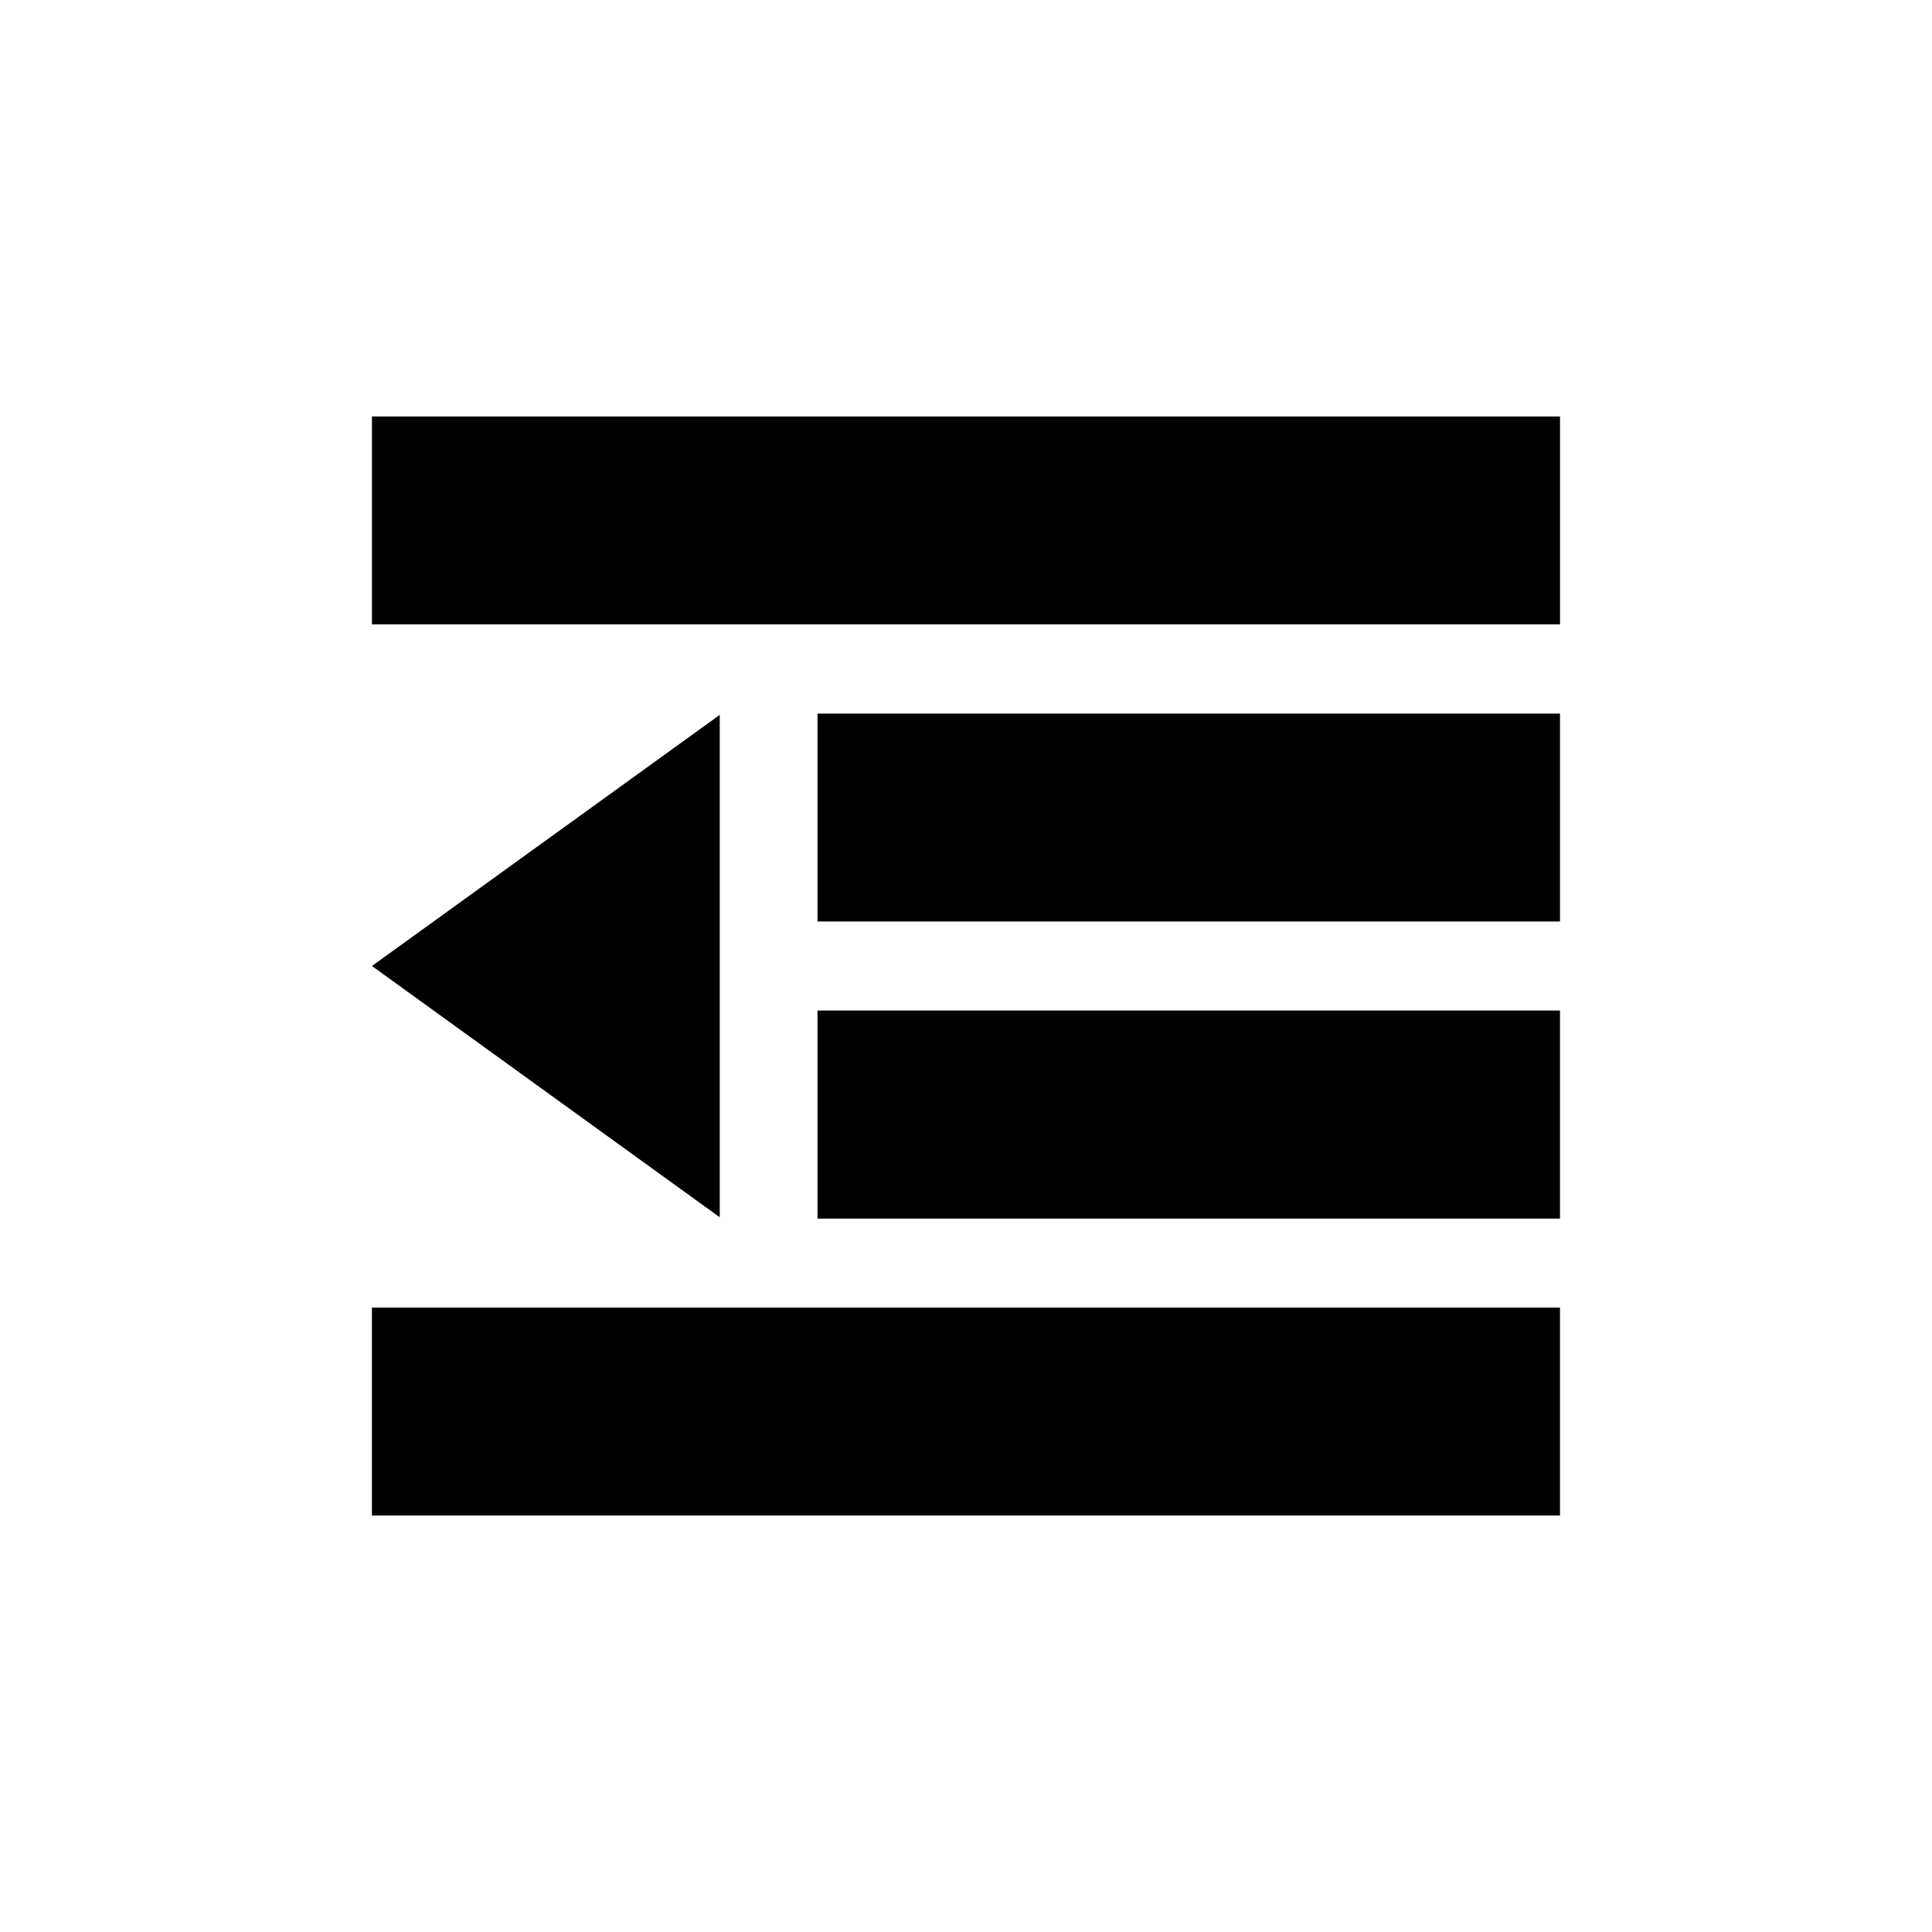
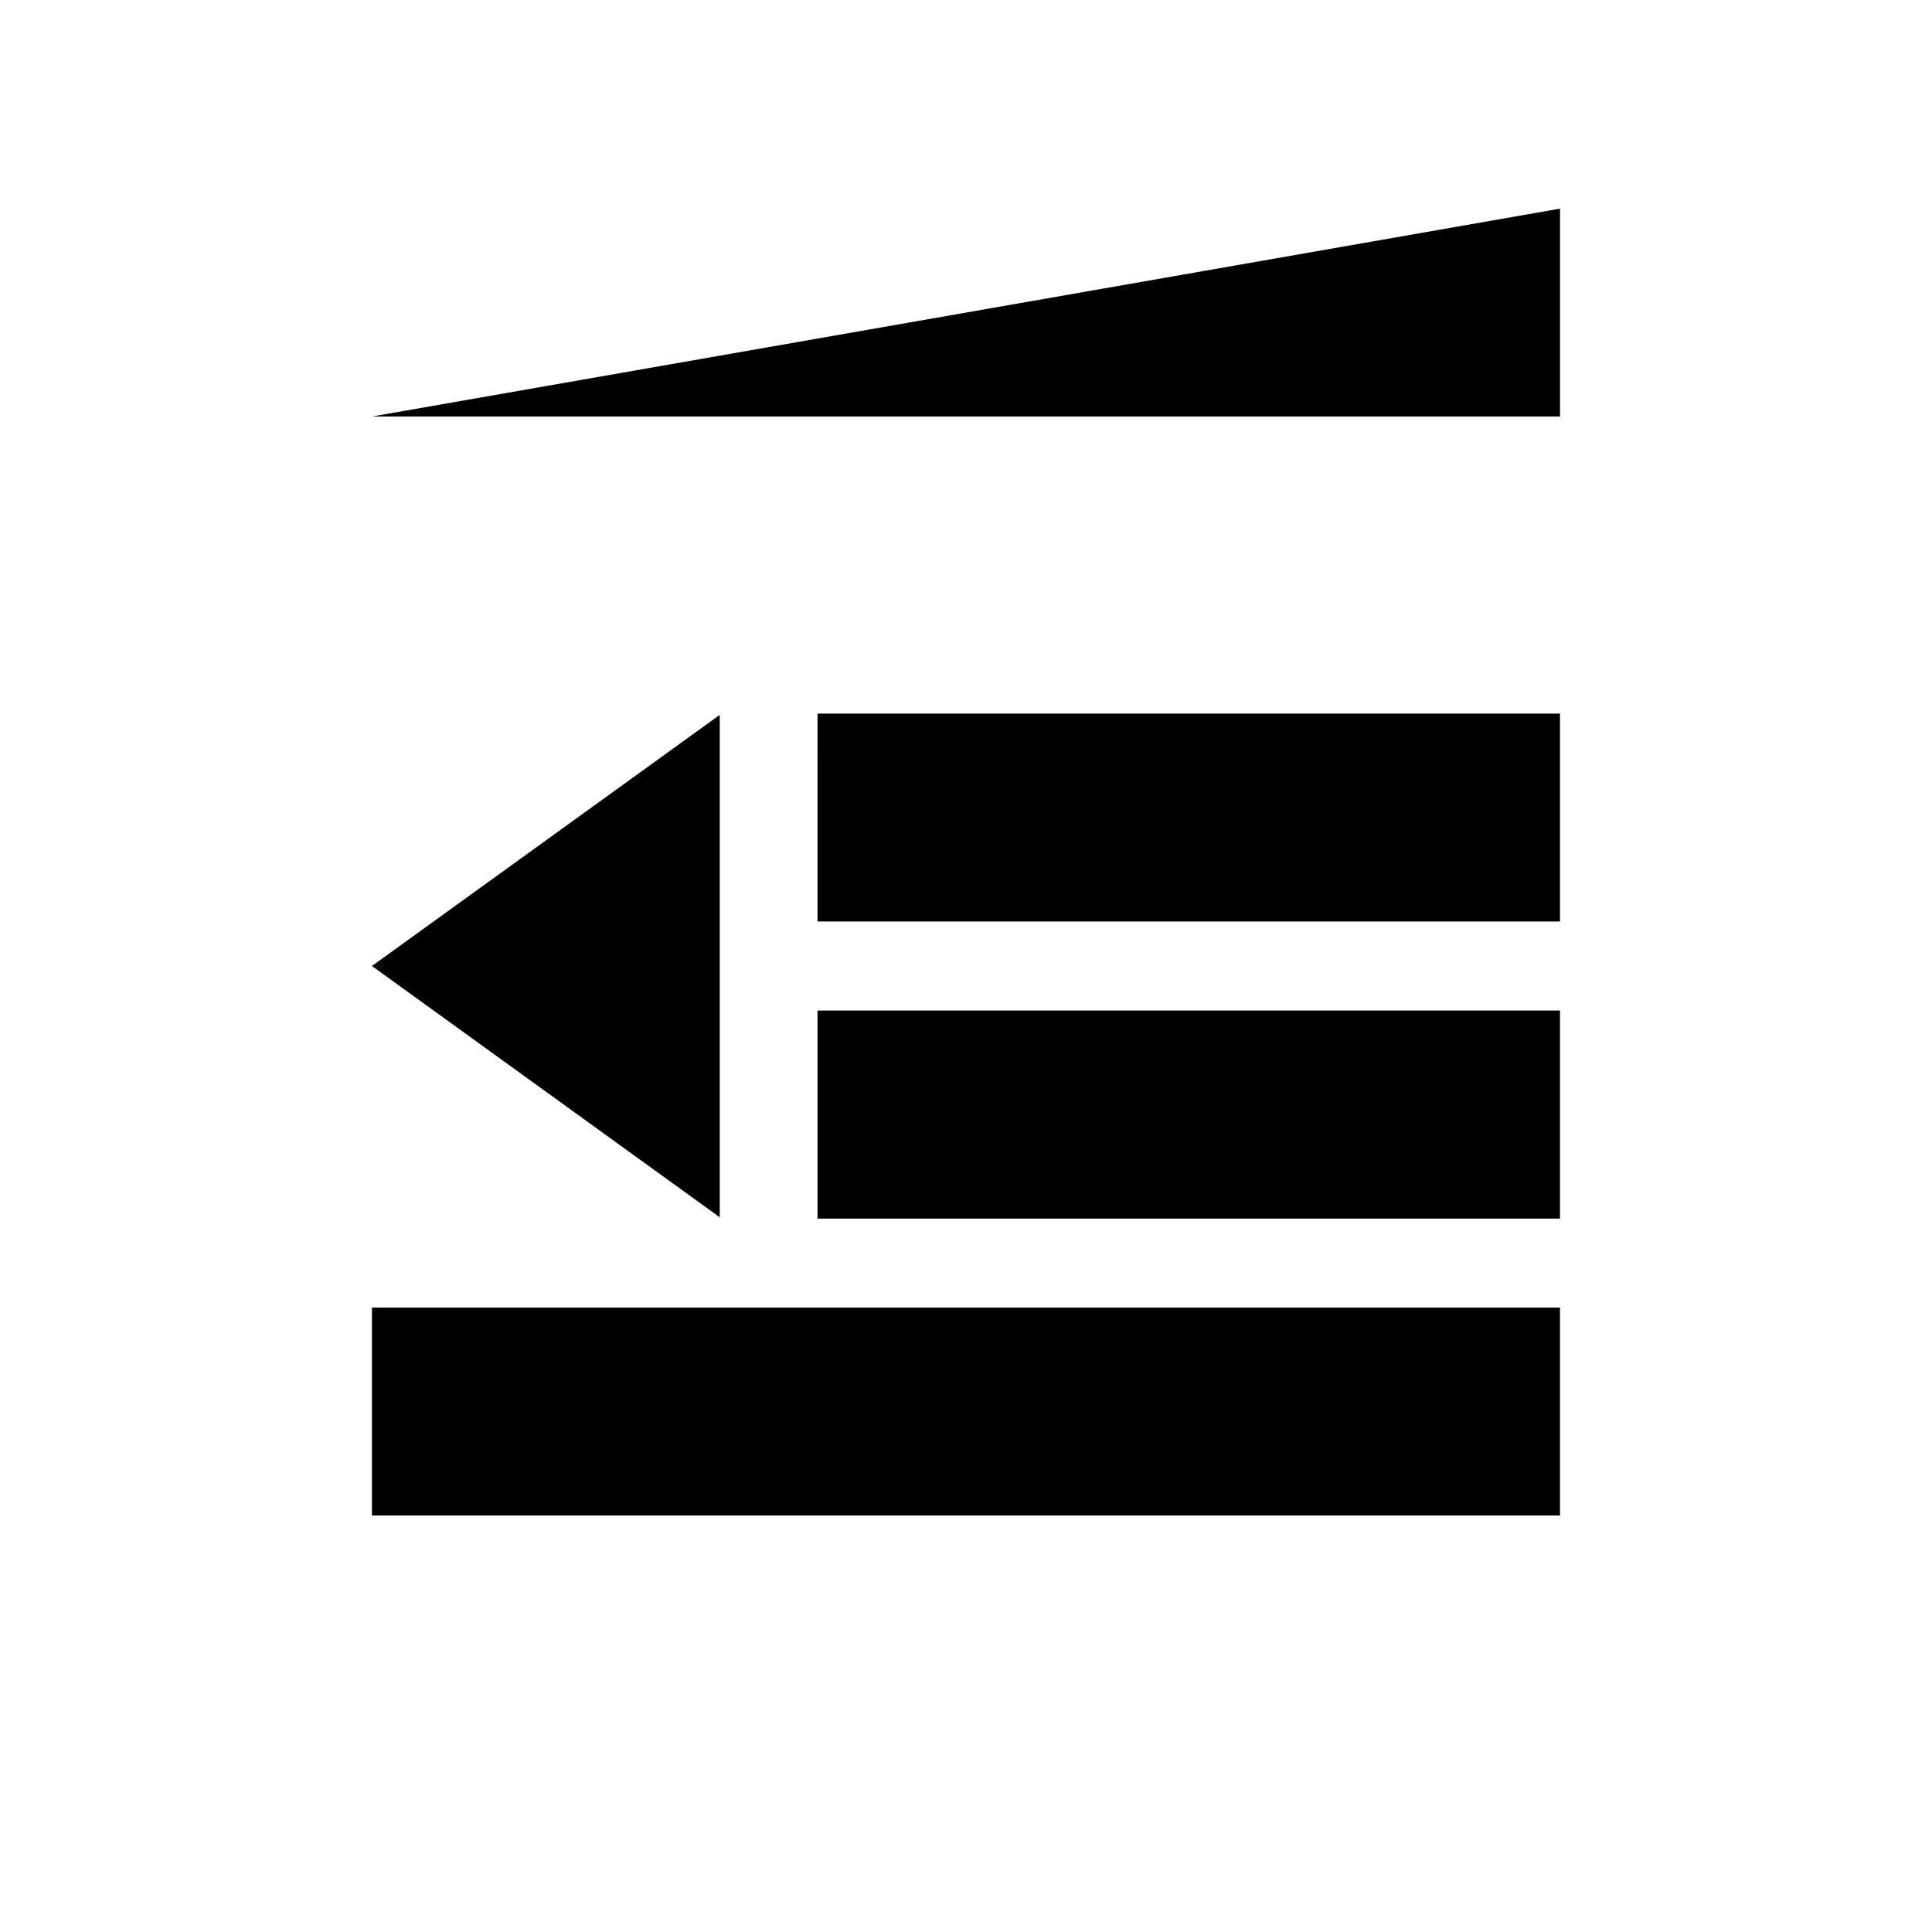
<svg xmlns="http://www.w3.org/2000/svg" fill="#000000" width="800px" height="800px" version="1.1" viewBox="144 144 512 512">
-   <path d="m242.57 254.38v55.086h314.85v-55.086zm118.08 78.734-0.004 55.09h196.77v-55.09zm-25.91 0.34-92.172 66.543 92.172 66.59zm25.906 78.336v55.148h196.77v-55.148zm-118.08 78.734v55.105h314.85v-55.102z" fill-rule="evenodd" />
+   <path d="m242.57 254.38h314.85v-55.086zm118.08 78.734-0.004 55.09h196.77v-55.09zm-25.91 0.34-92.172 66.543 92.172 66.59zm25.906 78.336v55.148h196.77v-55.148zm-118.08 78.734v55.105h314.85v-55.102z" fill-rule="evenodd" />
</svg>